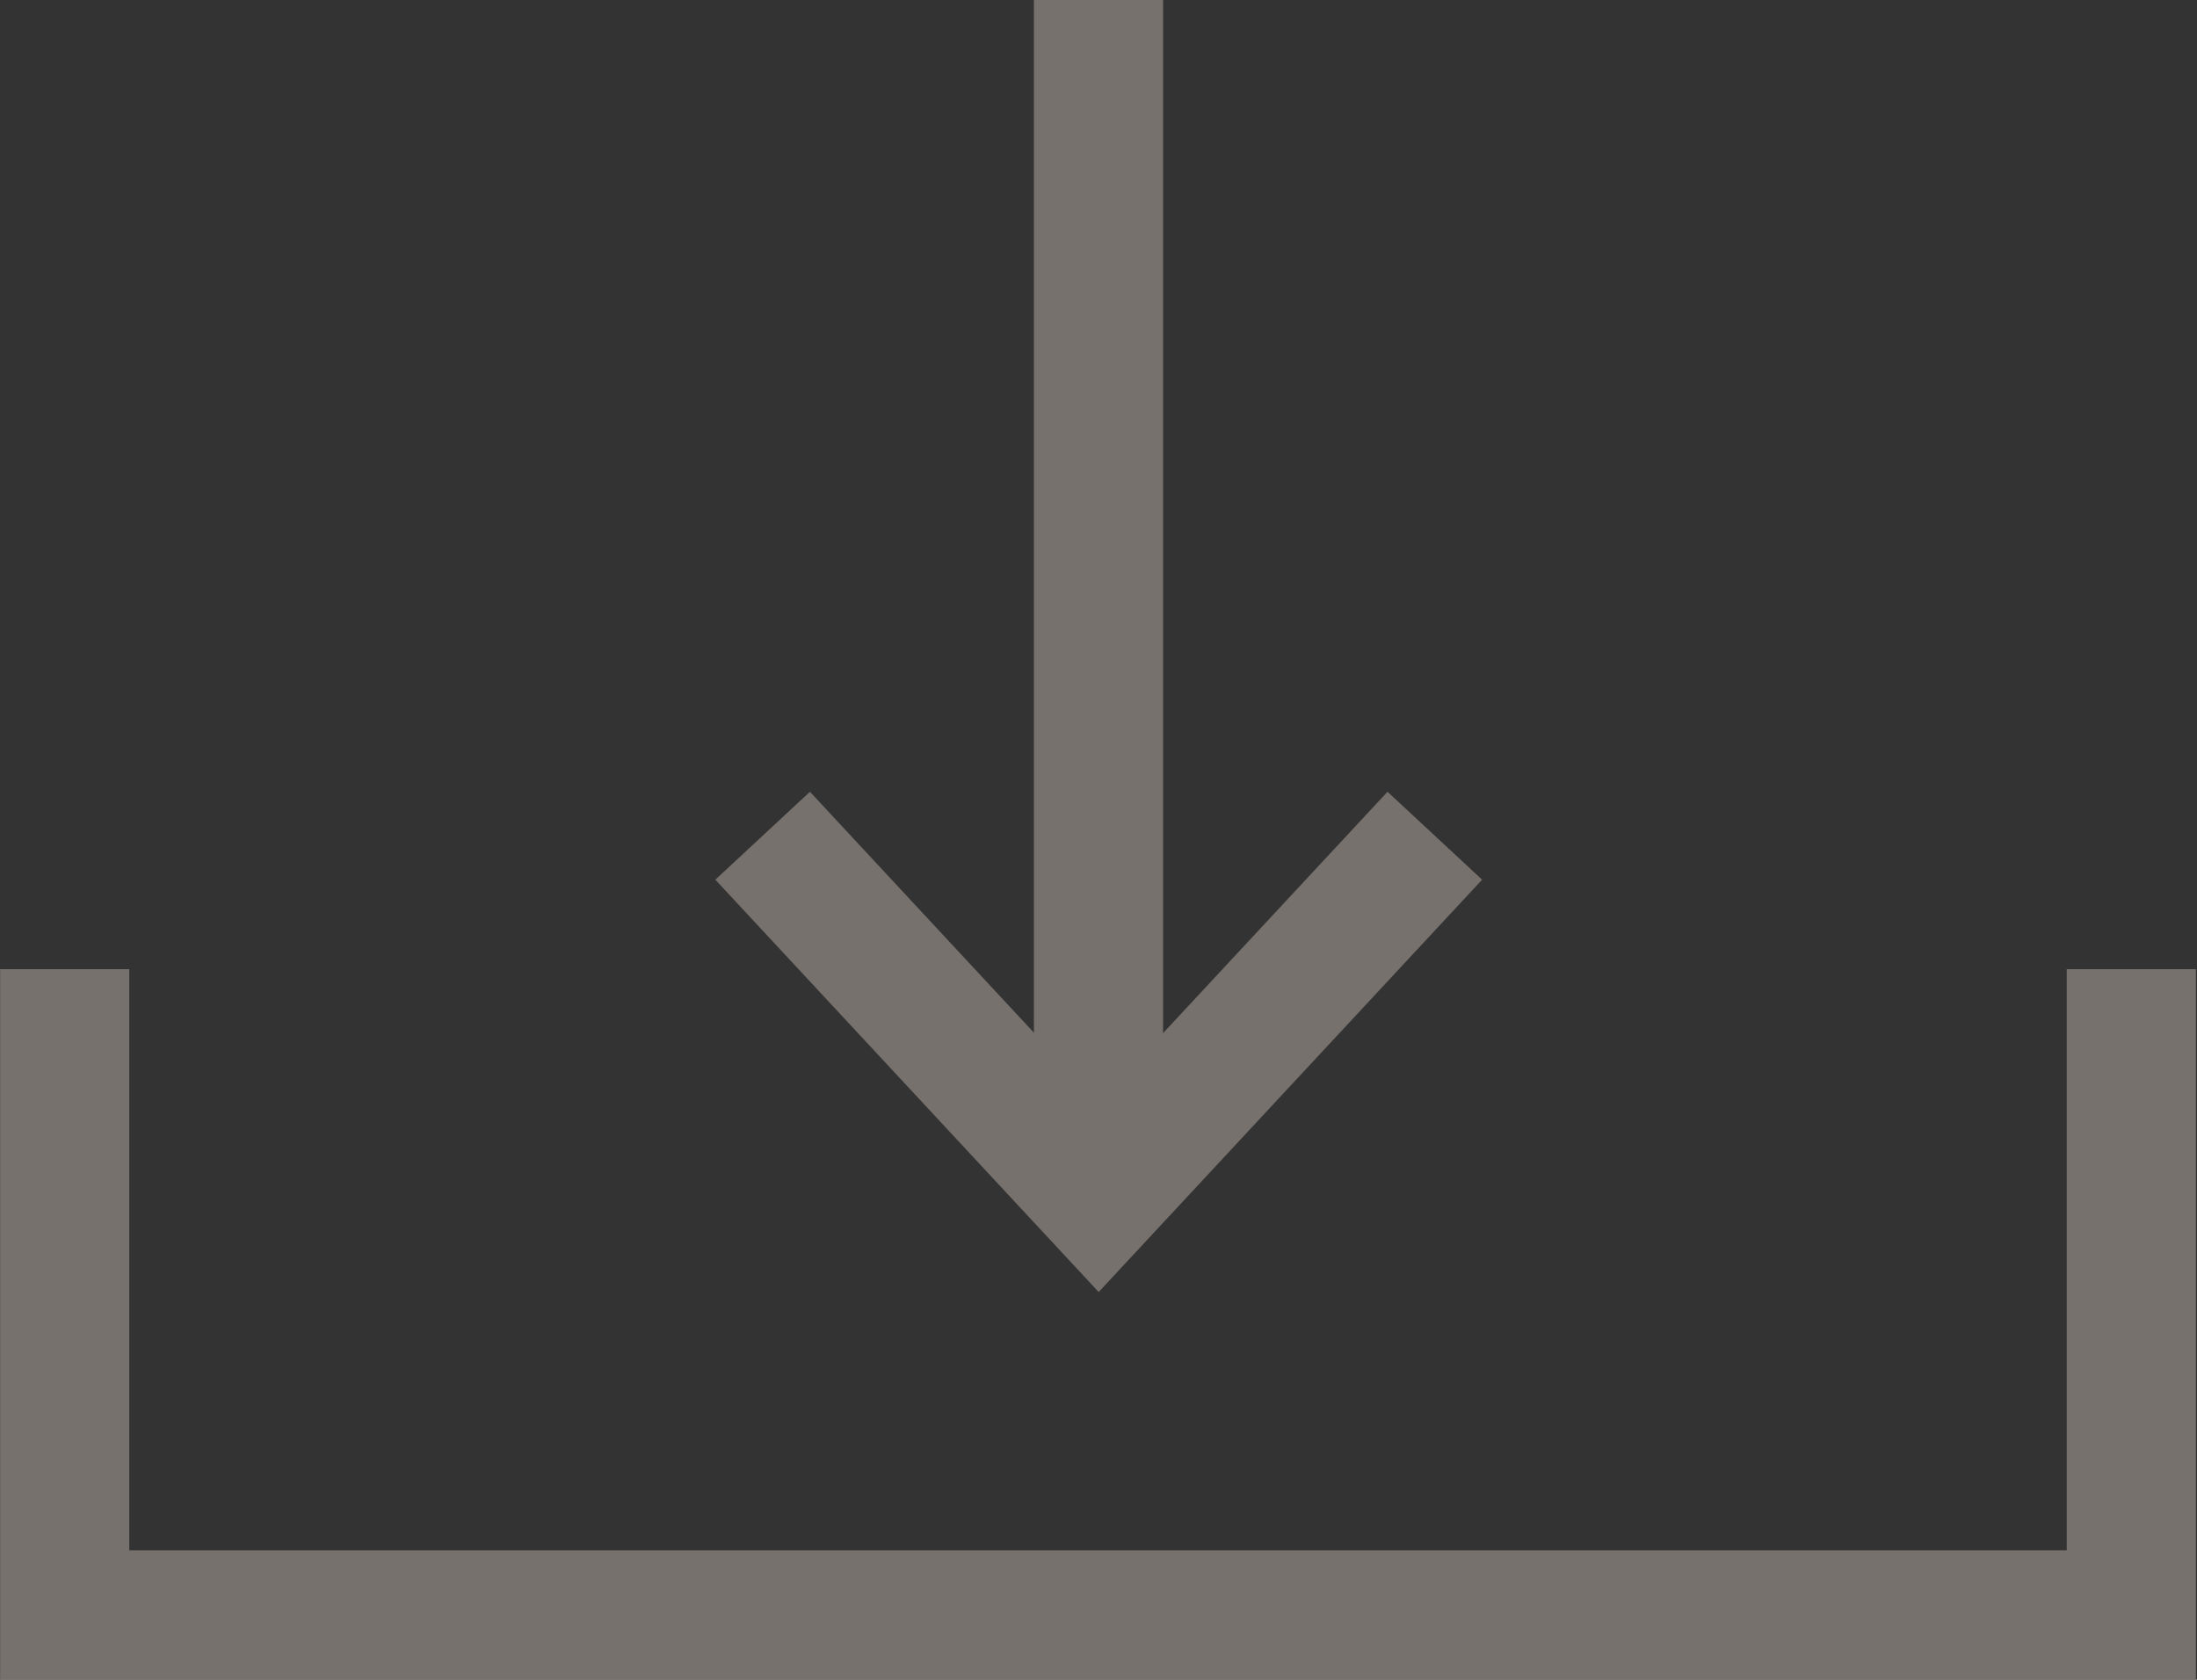
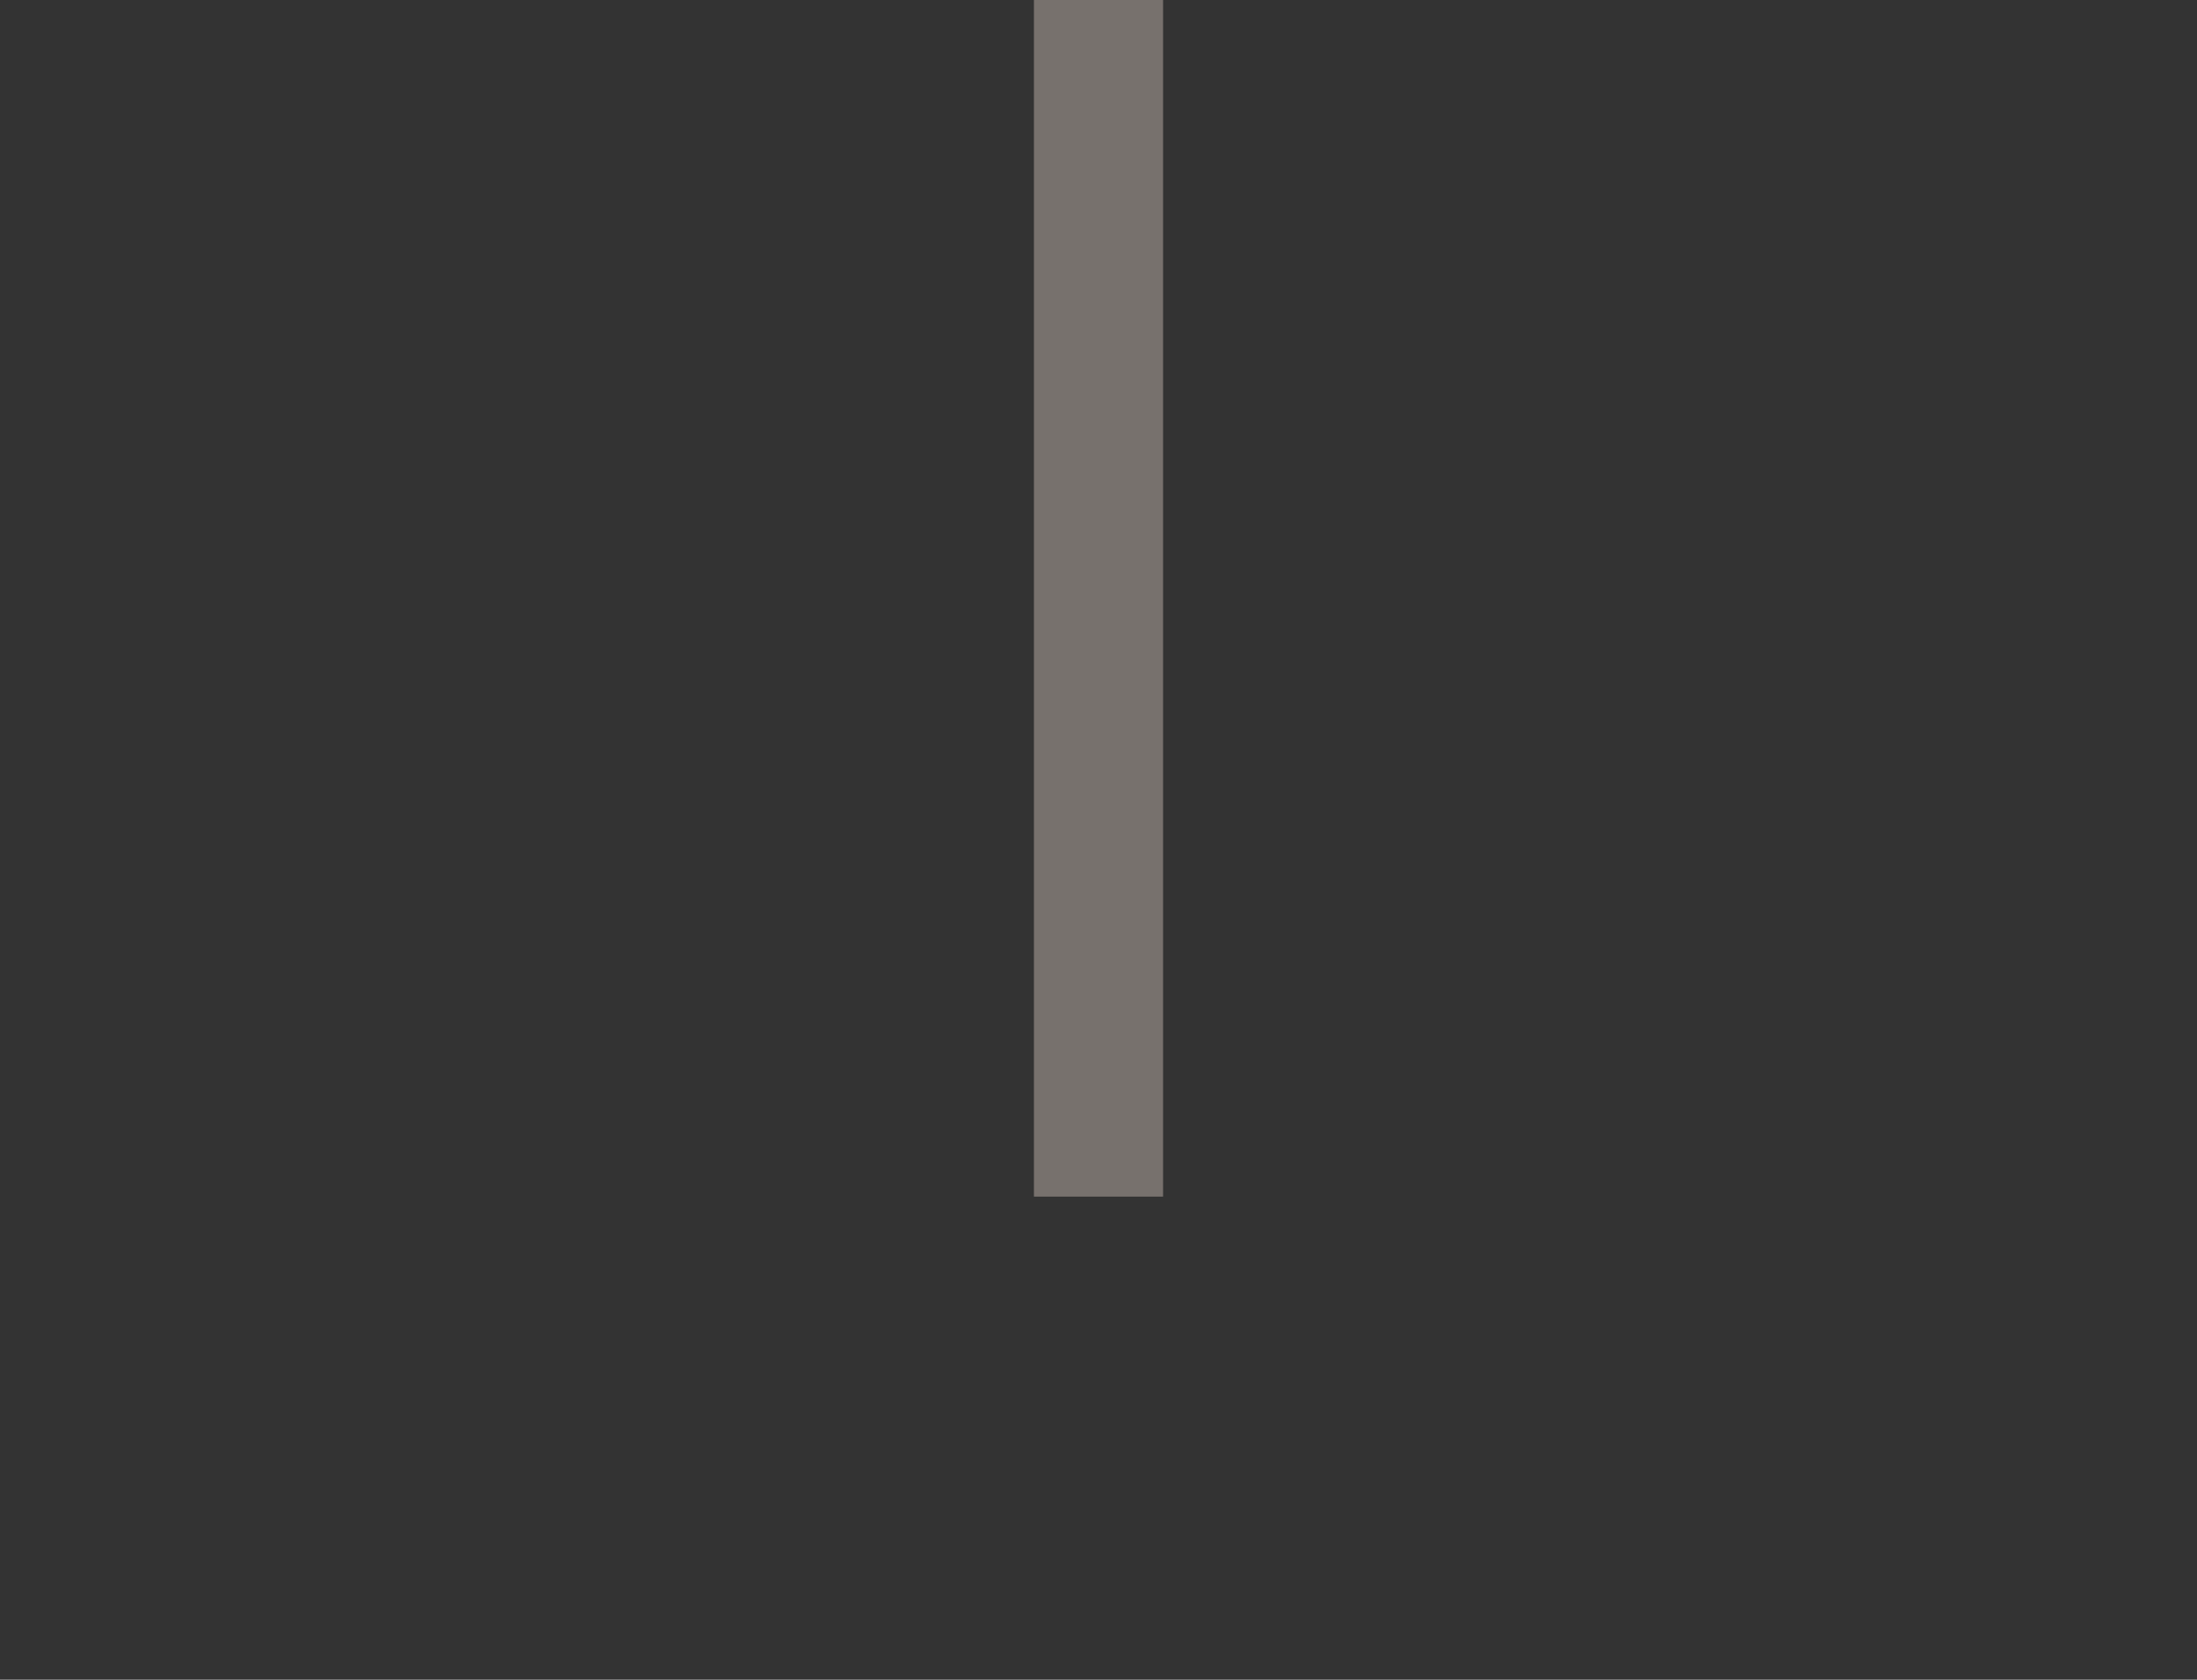
<svg xmlns="http://www.w3.org/2000/svg" id="svg1899" version="1.1" viewBox="0 0 21.022 16.075" height="16.075mm" width="21.022mm">
  <rect x="0" y="0" width="21.022" height="16.075" fill="#333333" stroke="none" />
  <defs id="defs1893" />
  <g transform="translate(-44.749,-123.632)" id="layer1">
    <g transform="matrix(0.353,0,0,-0.353,290.901,107.24)" id="g396">
      <path id="path398" style="fill:none;stroke:#77716d;stroke-width:1.7;stroke-linecap:butt;stroke-linejoin:miter;stroke-miterlimit:4;stroke-dasharray:none;stroke-opacity:1" d="M 0,0 V -8.5 H 27.2 V 0" />
    </g>
    <g style="fill:#ffffff;fill-opacity:1" transform="matrix(0.727,0,0,-0.727,55.26,123.632)" id="g400">
      <path id="path402" style="fill:#ffffff;stroke:#77716d;stroke-width:1.7;stroke-linecap:butt;stroke-linejoin:miter;stroke-miterlimit:4;stroke-dasharray:none;stroke-opacity:1;fill-opacity:1" d="M 0,0 V -15.752" />
    </g>
    <g transform="matrix(0.727,0,0,-0.727,58.478,131.63)" id="g404">
-       <path id="path406" style="fill:none;stroke:#77716d;stroke-width:1.7;stroke-linecap:butt;stroke-linejoin:miter;stroke-miterlimit:4;stroke-dasharray:none;stroke-opacity:1" d="M 0,0 -4.424,-4.758 -8.847,0" />
-     </g>
+       </g>
    <g transform="matrix(0.727,0,0,-0.727,45.368,132.907)" id="g408">
-       <path id="path410" style="fill:none;stroke:#77716d;stroke-width:1.7;stroke-linecap:butt;stroke-linejoin:miter;stroke-miterlimit:4;stroke-dasharray:none;stroke-opacity:1" d="M 0,0 V -8.5 H 27.2 V 0" />
-     </g>
+       </g>
  </g>
</svg>